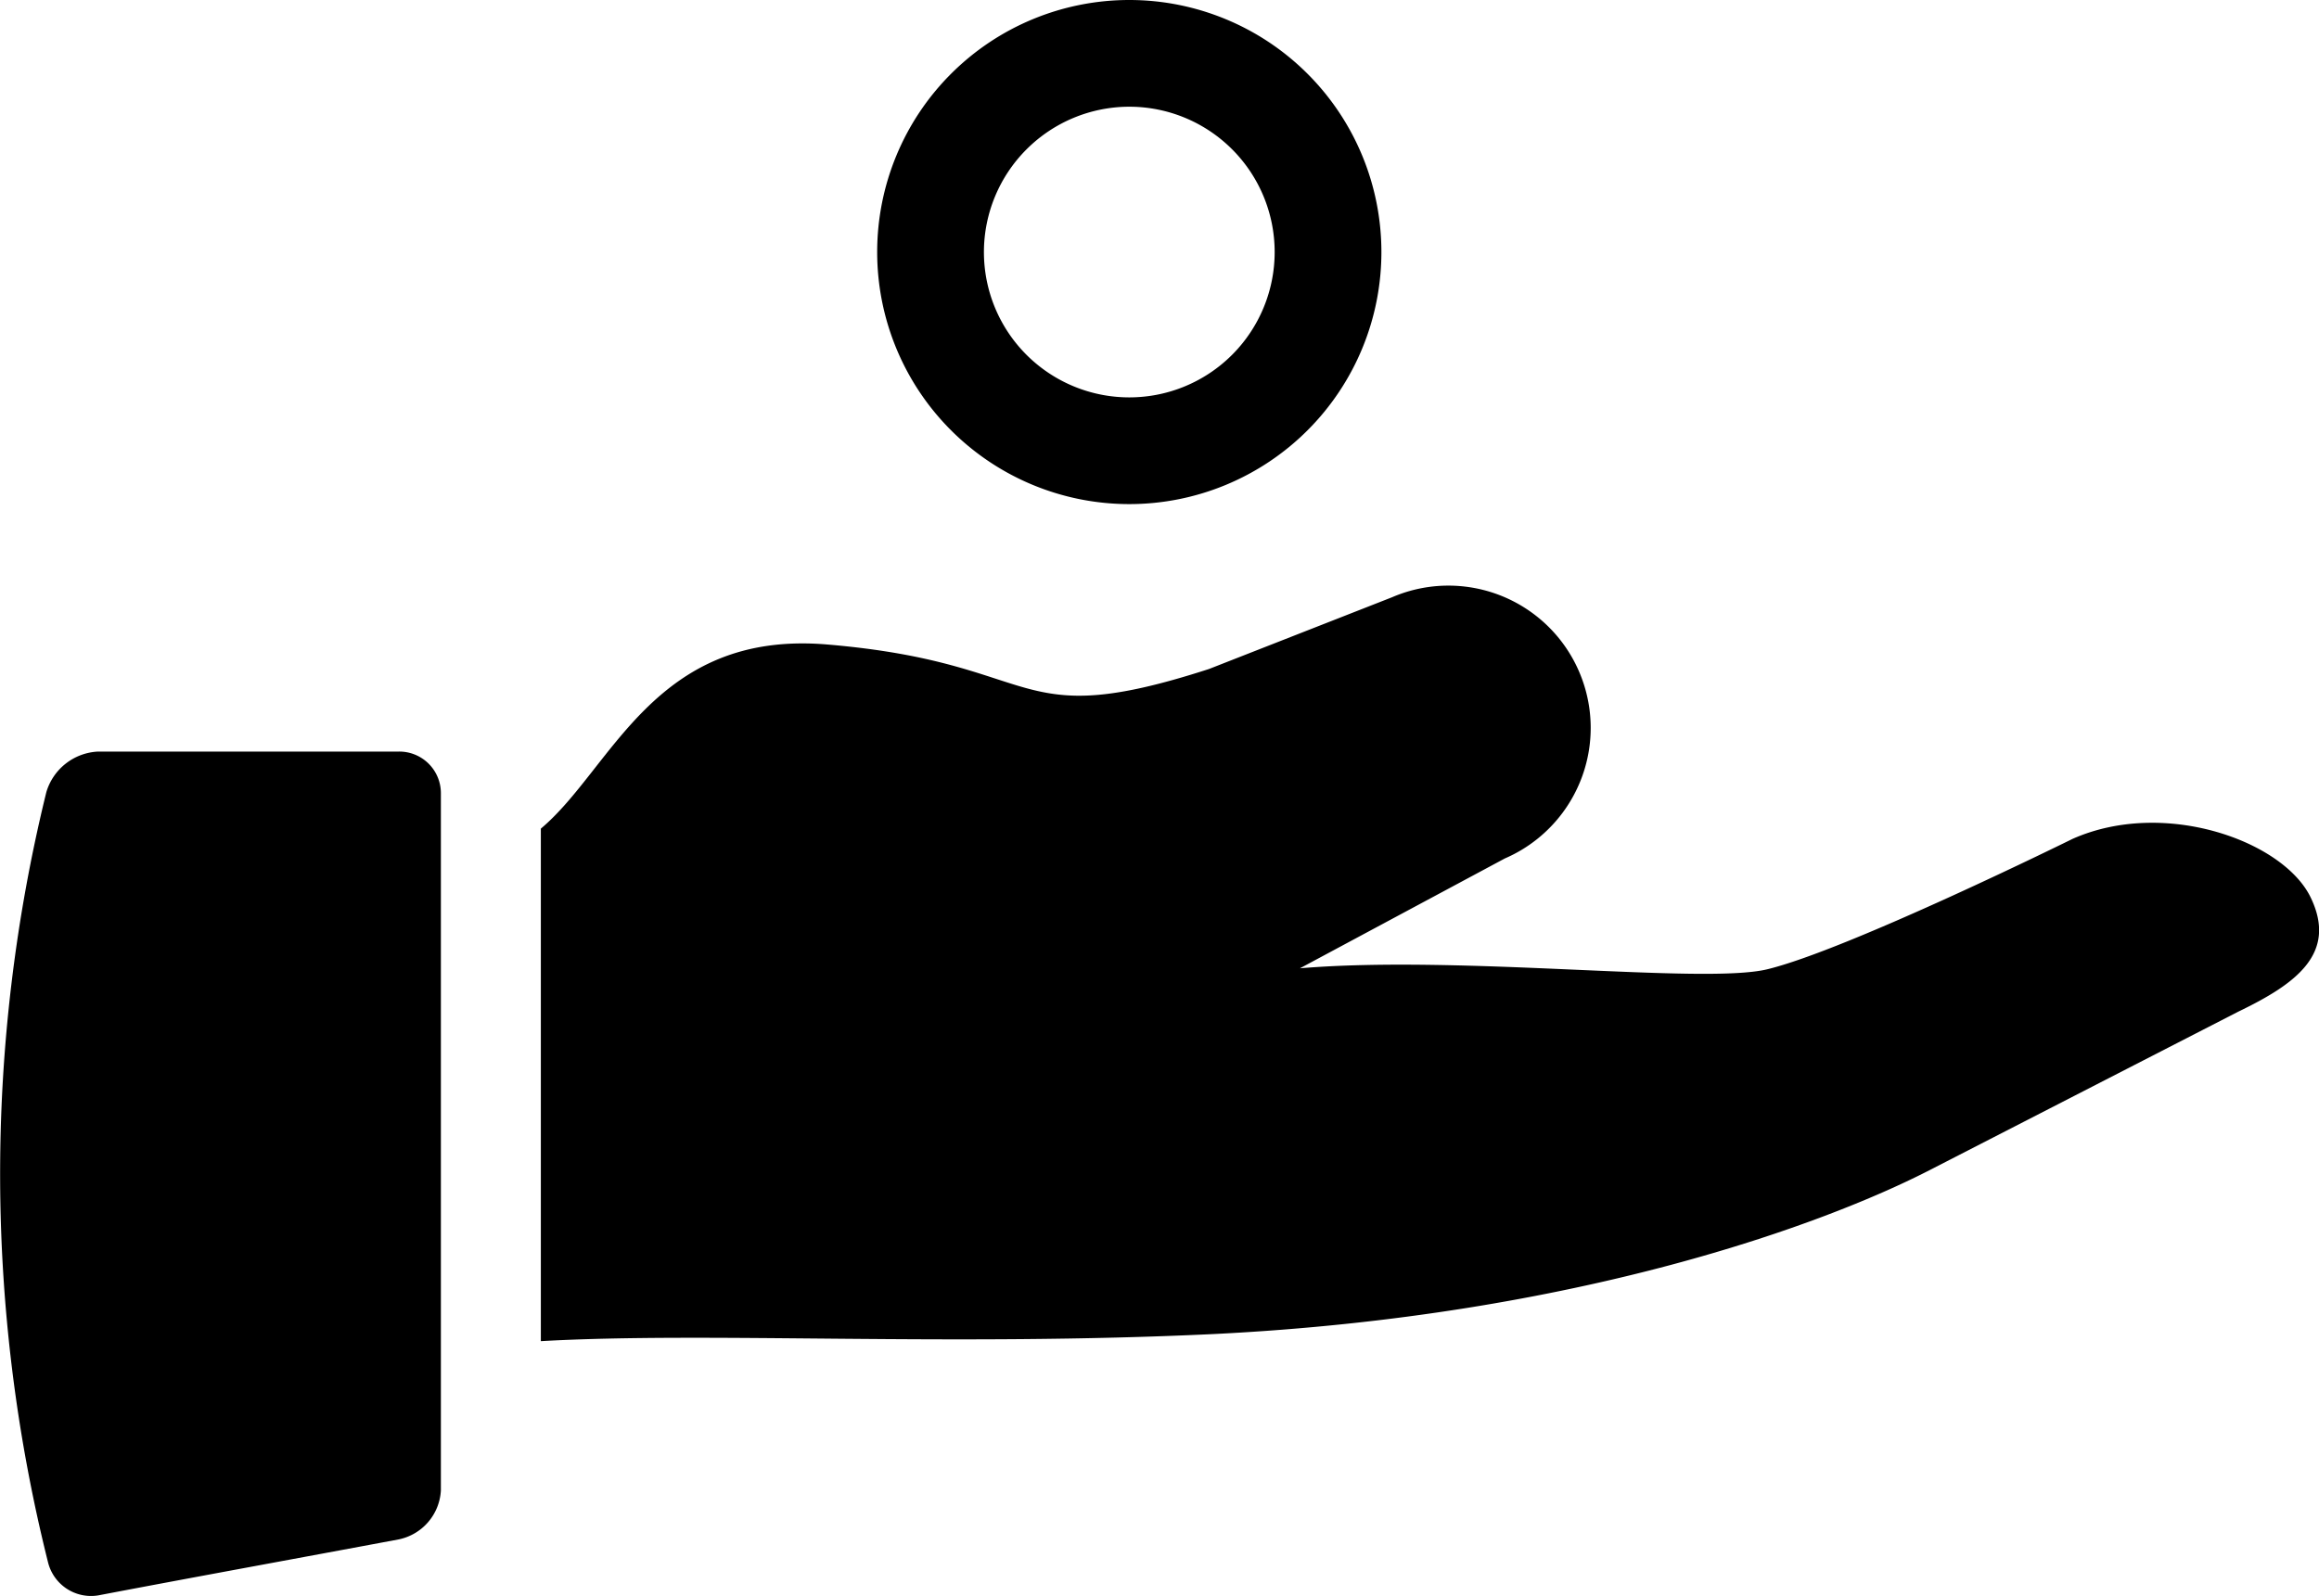
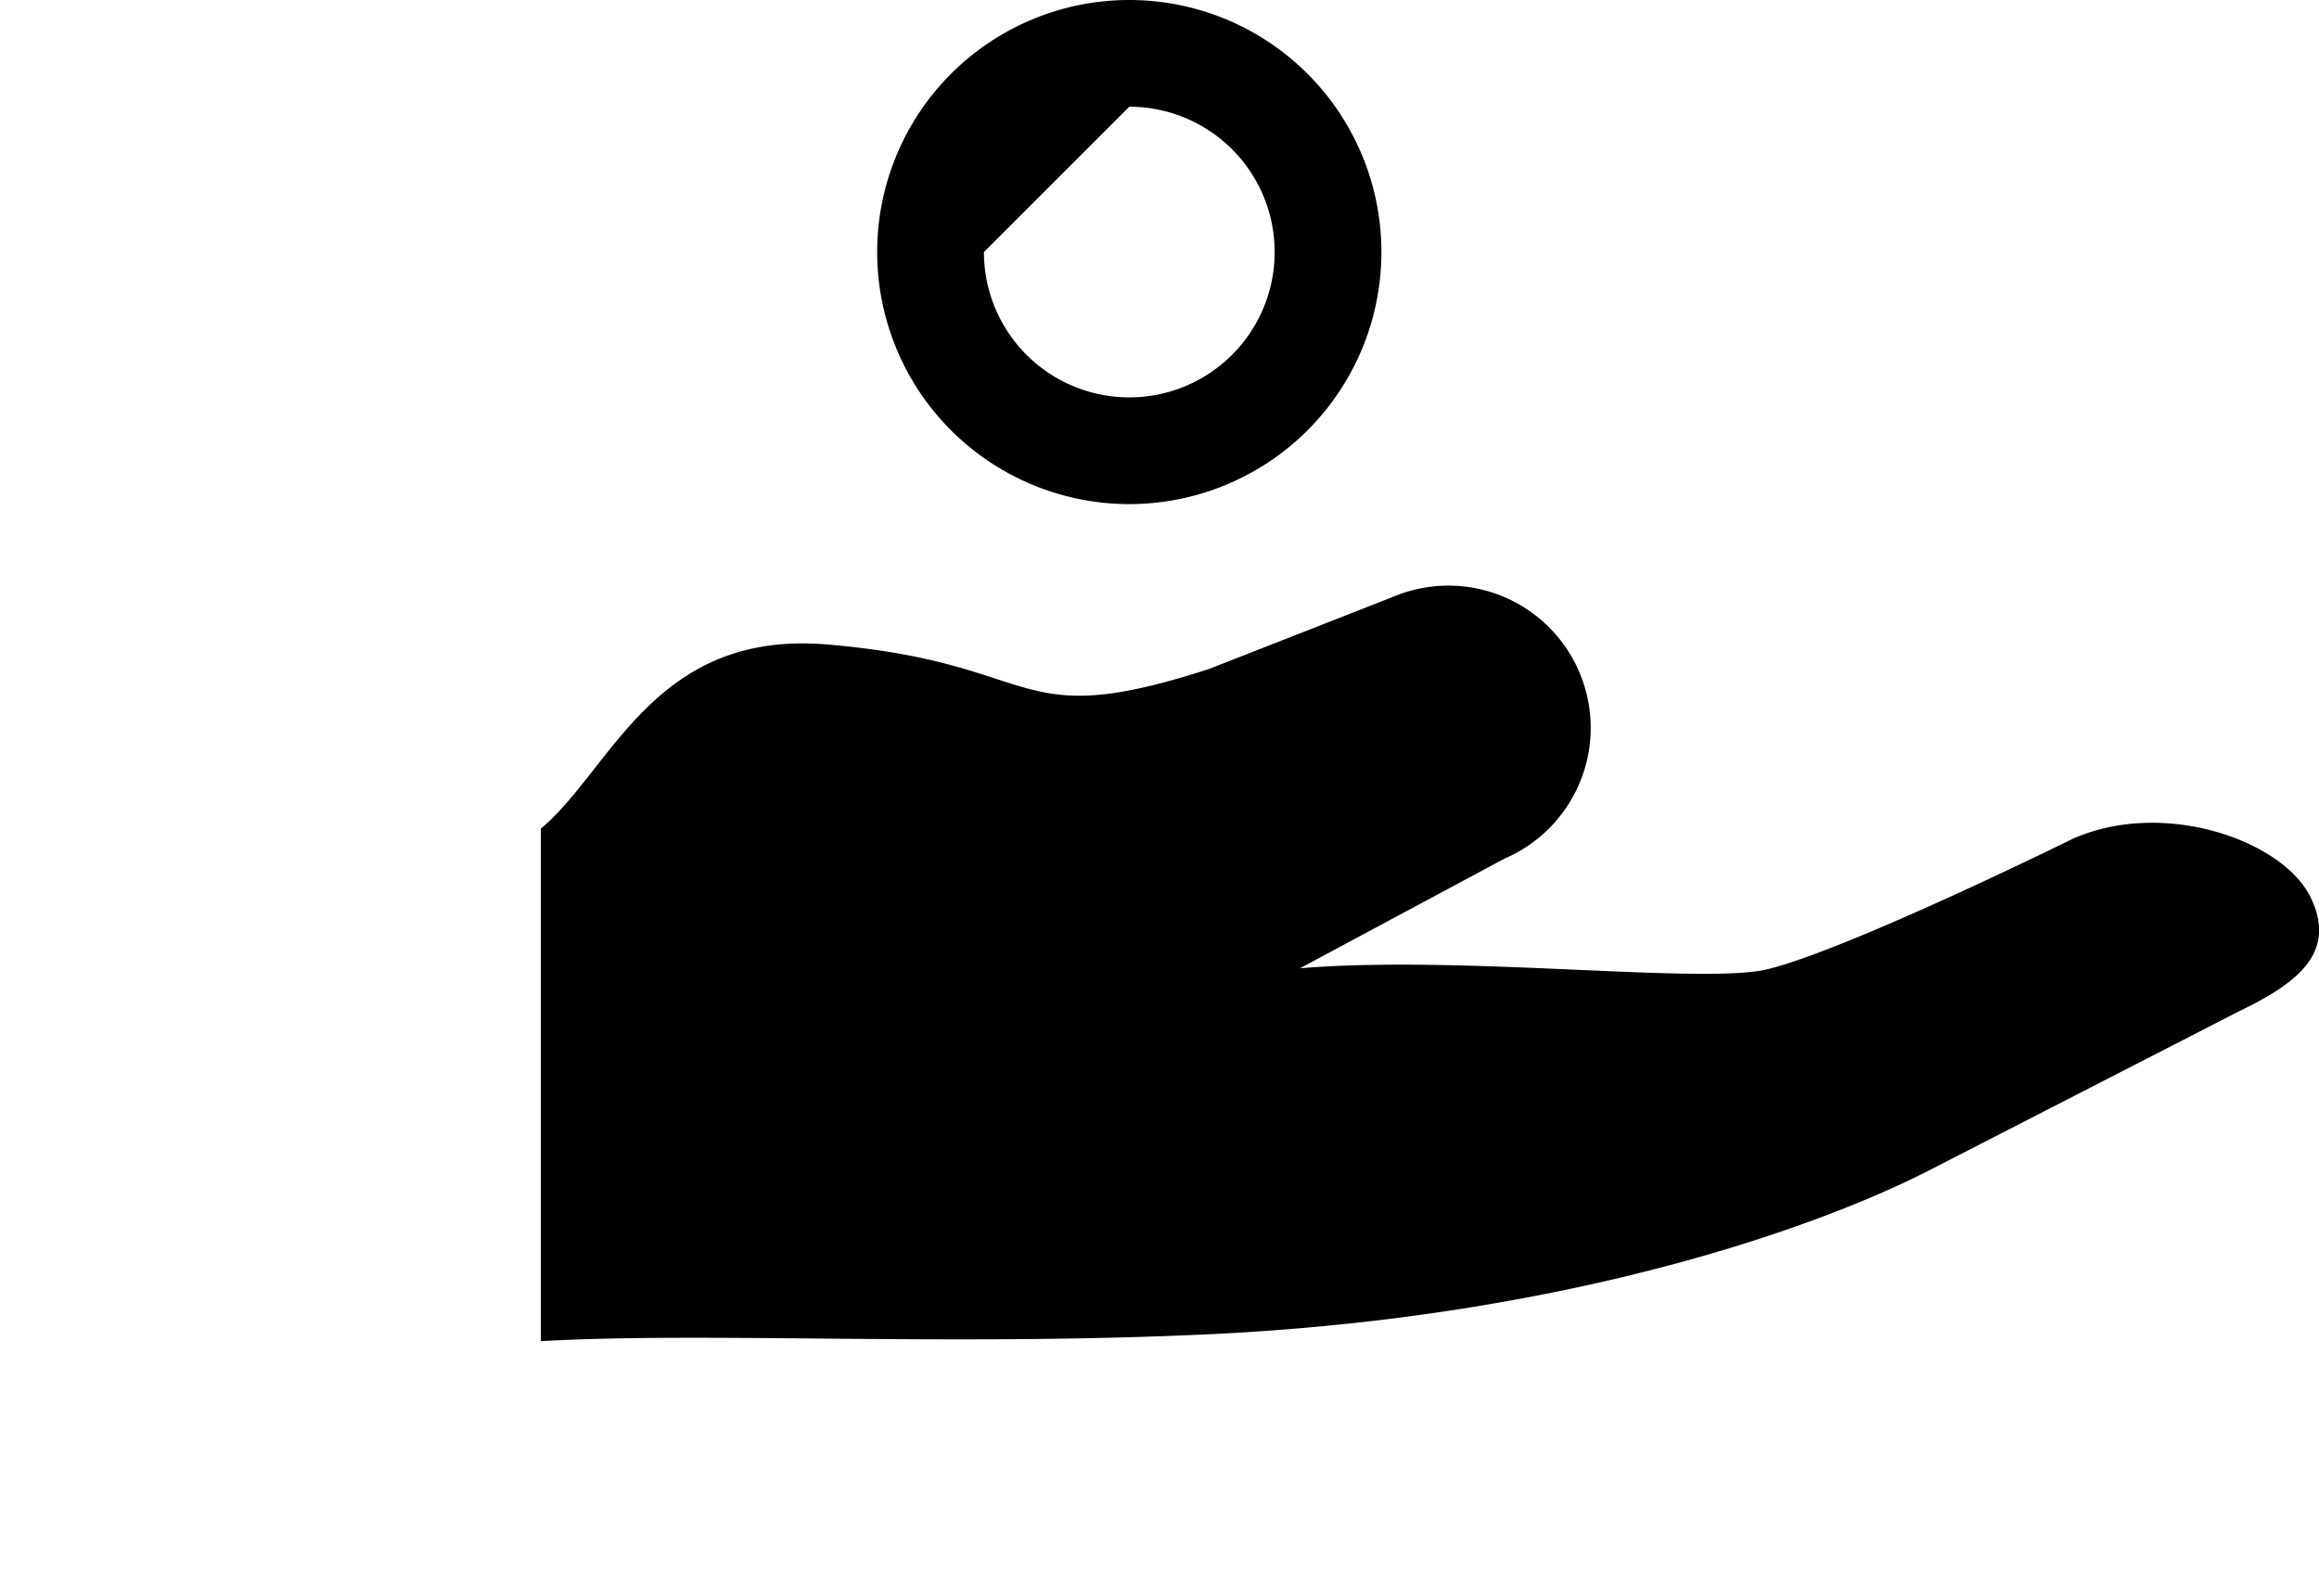
<svg xmlns="http://www.w3.org/2000/svg" id="Layer_1" data-name="Layer 1" viewBox="0 0 126.66 87.19">
  <title>Hand_circle</title>
-   <path d="M69.32,54.13A13.77,13.77,0,1,0,55.55,40.36,13.77,13.77,0,0,0,69.32,54.13Zm0-21.71a7.94,7.94,0,1,1-7.94,7.94A7.95,7.95,0,0,1,69.32,32.42Z" transform="translate(-7.64 -26.59)" />
-   <path d="M29.42,67.65H13a3.1,3.1,0,0,0-2.83,2.22,87.4,87.4,0,0,0,.09,42.06A2.42,2.42,0,0,0,13,113.75c5.25-1,10.75-2,16.42-3.06a2.89,2.89,0,0,0,2.3-2.67V69.91A2.27,2.27,0,0,0,29.42,67.65Z" transform="translate(-7.64 -26.59)" />
+   <path d="M69.32,54.13A13.77,13.77,0,1,0,55.55,40.36,13.77,13.77,0,0,0,69.32,54.13Zm0-21.71a7.94,7.94,0,1,1-7.94,7.94Z" transform="translate(-7.64 -26.59)" />
  <path d="M133.84,75.61c-1.5-3.09-8-5.41-13-3.19,0,0-12.31,6.08-16.7,7.13-3.53.83-16.74-.8-25.5-.06l11.19-6a7.77,7.77,0,0,0-6.16-14.27l-10,3.92c-10.91,3.53-8.87-.33-20.85-1.34-9.45-.8-11.74,6.79-15.64,10.06v28c9.14-.52,22.34.3,36.79-.39,20-1,33.44-6.09,38.92-8.88l17-8.73C133,80.36,135.34,78.7,133.84,75.61Z" transform="translate(-7.64 -26.59)" />
</svg>